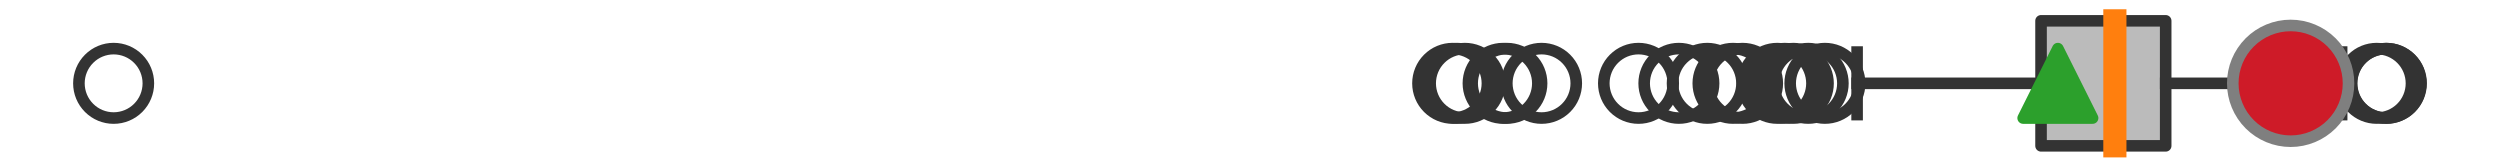
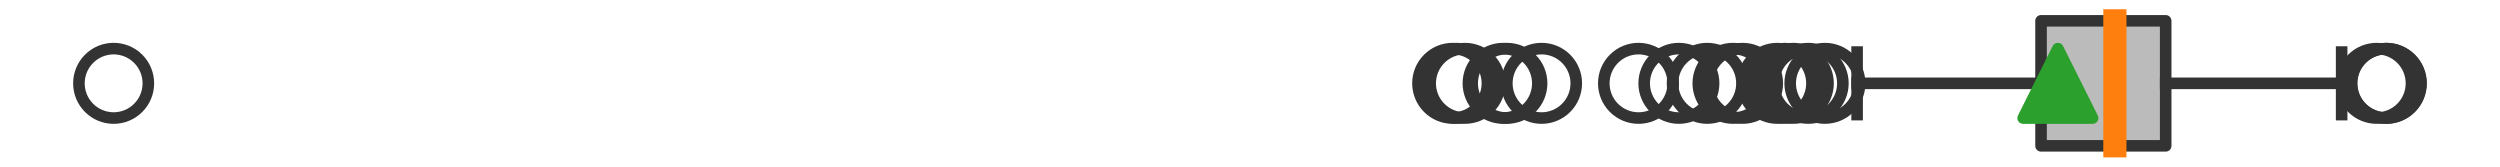
<svg xmlns="http://www.w3.org/2000/svg" xmlns:xlink="http://www.w3.org/1999/xlink" width="216pt" height="14.4pt" viewBox="0 0 216 14.4" version="1.1">
  <defs>
    <style type="text/css">*{stroke-linejoin: round; stroke-linecap: butt}</style>
  </defs>
  <g id="figure_1">
    <g id="patch_1">
      <path d="M 0 14.4  L 216 14.4  L 216 0  L 0 0  z " style="fill: #ffffff" />
    </g>
    <g id="axes_1">
      <g id="patch_2">
        <path d="M 176.346 12.6  L 176.346 1.8  L 187.115 1.8  L 187.115 12.6  L 176.346 12.6  z " clip-path="url(#pfad5bde353)" style="fill: #bbbbbb; stroke: #333333; stroke-linejoin: miter" />
      </g>
      <g id="line2d_1">
        <path d="M 176.346 7.2  L 160.454 7.2  " clip-path="url(#pfad5bde353)" style="fill: none; stroke: #333333; stroke-linecap: square" />
      </g>
      <g id="line2d_2">
        <path d="M 187.115 7.2  L 202.318 7.2  " clip-path="url(#pfad5bde353)" style="fill: none; stroke: #333333; stroke-linecap: square" />
      </g>
      <g id="line2d_3">
        <path d="M 160.454 9.9  L 160.454 4.5  " clip-path="url(#pfad5bde353)" style="fill: none; stroke: #333333; stroke-linecap: square" />
      </g>
      <g id="line2d_4">
        <path d="M 202.318 9.9  L 202.318 4.5  " clip-path="url(#pfad5bde353)" style="fill: none; stroke: #333333; stroke-linecap: square" />
      </g>
      <g id="line2d_5">
        <defs>
          <path id="me563808410" d="M 0 3  C 0.796 3 1.559 2.684 2.121 2.121  C 2.684 1.559 3 0.796 3 0  C 3 -0.796 2.684 -1.559 2.121 -2.121  C 1.559 -2.684 0.796 -3 0 -3  C -0.796 -3 -1.559 -2.684 -2.121 -2.121  C -2.684 -1.559 -3 -0.796 -3 0  C -3 0.796 -2.684 1.559 -2.121 2.121  C -1.559 2.684 -0.796 3 0 3  z " style="stroke: #333333" />
        </defs>
        <g clip-path="url(#pfad5bde353)">
          <use xlink:href="#me563808410" x="147.506" y="7.2" style="fill-opacity: 0; stroke: #333333" />
          <use xlink:href="#me563808410" x="141.568" y="7.2" style="fill-opacity: 0; stroke: #333333" />
          <use xlink:href="#me563808410" x="157.672" y="7.2" style="fill-opacity: 0; stroke: #333333" />
          <use xlink:href="#me563808410" x="154.209" y="7.2" style="fill-opacity: 0; stroke: #333333" />
          <use xlink:href="#me563808410" x="126.567" y="7.2" style="fill-opacity: 0; stroke: #333333" />
          <use xlink:href="#me563808410" x="154.943" y="7.2" style="fill-opacity: 0; stroke: #333333" />
          <use xlink:href="#me563808410" x="130.195" y="7.2" style="fill-opacity: 0; stroke: #333333" />
          <use xlink:href="#me563808410" x="156.226" y="7.2" style="fill-opacity: 0; stroke: #333333" />
          <use xlink:href="#me563808410" x="133.19" y="7.2" style="fill-opacity: 0; stroke: #333333" />
          <use xlink:href="#me563808410" x="153.553" y="7.2" style="fill-opacity: 0; stroke: #333333" />
          <use xlink:href="#me563808410" x="129.869" y="7.2" style="fill-opacity: 0; stroke: #333333" />
          <use xlink:href="#me563808410" x="9.818" y="7.2" style="fill-opacity: 0; stroke: #333333" />
          <use xlink:href="#me563808410" x="150.558" y="7.2" style="fill-opacity: 0; stroke: #333333" />
          <use xlink:href="#me563808410" x="125.889" y="7.2" style="fill-opacity: 0; stroke: #333333" />
          <use xlink:href="#me563808410" x="149.731" y="7.2" style="fill-opacity: 0; stroke: #333333" />
          <use xlink:href="#me563808410" x="145.056" y="7.2" style="fill-opacity: 0; stroke: #333333" />
          <use xlink:href="#me563808410" x="125.512" y="7.2" style="fill-opacity: 0; stroke: #333333" />
          <use xlink:href="#me563808410" x="206.158" y="7.2" style="fill-opacity: 0; stroke: #333333" />
          <use xlink:href="#me563808410" x="206.182" y="7.2" style="fill-opacity: 0; stroke: #333333" />
          <use xlink:href="#me563808410" x="205.351" y="7.2" style="fill-opacity: 0; stroke: #333333" />
        </g>
      </g>
      <g id="line2d_6">
        <path d="M 182.725 12.6  L 182.725 1.8  " clip-path="url(#pfad5bde353)" style="fill: none; stroke: #ff7f0e; stroke-width: 2; stroke-linecap: square" />
      </g>
      <g id="line2d_7">
        <defs>
          <path id="mbfb4896c7e" d="M 0 -3  L -3 3  L 3 3  z " style="stroke: #2ca02c; stroke-linejoin: miter" />
        </defs>
        <g clip-path="url(#pfad5bde353)">
          <use xlink:href="#mbfb4896c7e" x="177.8" y="7.2" style="fill: #2ca02c; stroke: #2ca02c; stroke-linejoin: miter" />
        </g>
      </g>
      <g id="line2d_8">
        <defs>
-           <path id="me5f997b76b" d="M 0 5  C 1.326 5 2.598 4.473 3.536 3.536  C 4.473 2.598 5 1.326 5 0  C 5 -1.326 4.473 -2.598 3.536 -3.536  C 2.598 -4.473 1.326 -5 0 -5  C -1.326 -5 -2.598 -4.473 -3.536 -3.536  C -4.473 -2.598 -5 -1.326 -5 0  C -5 1.326 -4.473 2.598 -3.536 3.536  C -2.598 4.473 -1.326 5 0 5  z " style="stroke: #7f7f7f" />
-         </defs>
+           </defs>
        <g clip-path="url(#pfad5bde353)">
          <use xlink:href="#me5f997b76b" x="197.912" y="7.2" style="fill: #ce1b28; stroke: #7f7f7f" />
        </g>
      </g>
    </g>
  </g>
  <defs>
    <clipPath id="pfad5bde353">
      <rect x="0" y="-28.8" width="216" height="72" />
    </clipPath>
  </defs>
</svg>